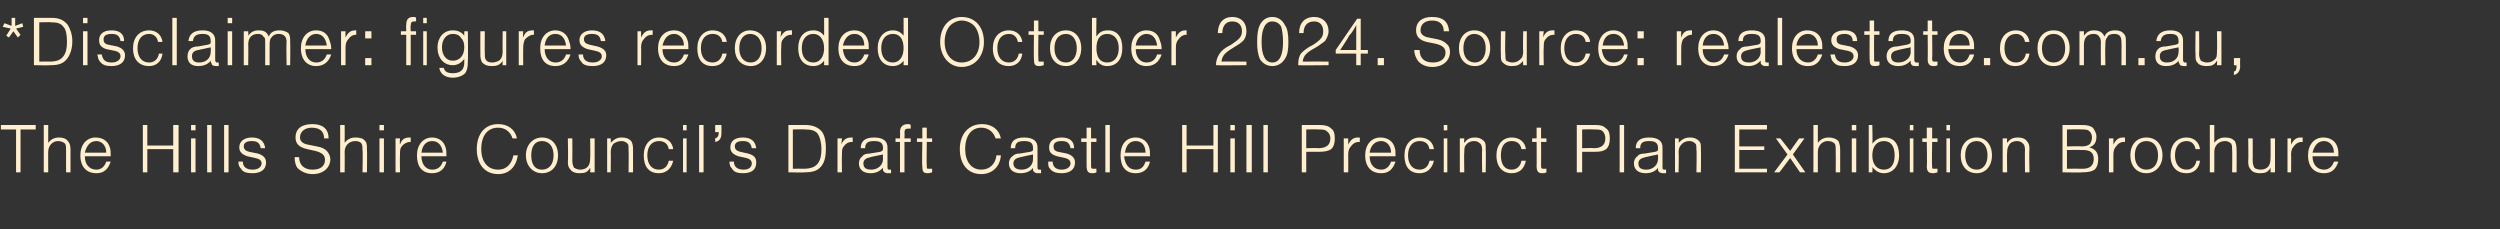
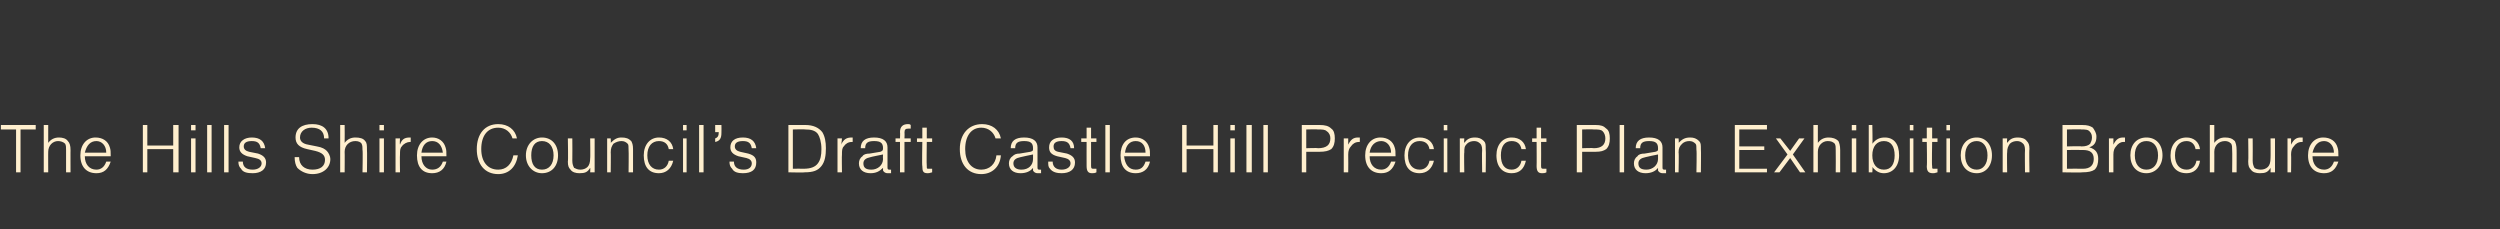
<svg xmlns="http://www.w3.org/2000/svg" version="1.1" width="280px" height="25.7px" viewBox="0 -2 280 25.7" style="top:-2px">
  <rect x="0" y="-2" width="280" height="25.7" fill="#333333" stroke="none" />
  <desc>*Disclaimer: figures recorded October 2024. Source: realestate.com.au, The Hills Shire Council’s Draft Castle Hill Pr...</desc>
  <defs />
  <g id="Polygon23365">
    <path d="M 2.3 17.3 L 1.8 17.3 L 1.8 12.5 L 0.1 12.5 L 0.1 12 L 4 12 L 4 12.5 L 2.3 12.5 L 2.3 17.3 Z M 4.9 12 L 5.4 12 C 5.4 12 5.39 13.97 5.4 14 C 5.7 13.6 6.1 13.4 6.6 13.4 C 7 13.4 7.4 13.5 7.6 13.8 C 7.8 14 7.9 14.3 7.9 14.8 C 7.89 14.77 7.9 17.3 7.9 17.3 L 7.4 17.3 C 7.4 17.3 7.41 14.83 7.4 14.8 C 7.4 14.5 7.4 14.3 7.3 14.1 C 7.1 13.9 6.8 13.8 6.5 13.8 C 5.9 13.8 5.4 14.3 5.4 15 C 5.39 14.97 5.4 17.3 5.4 17.3 L 4.9 17.3 L 4.9 12 Z M 9.5 15.5 C 9.5 16.4 10 17 10.8 17 C 11.3 17 11.7 16.7 11.9 16.1 C 11.9 16.1 12.4 16.1 12.4 16.1 C 12.1 17 11.6 17.4 10.8 17.4 C 9.7 17.4 9 16.7 9 15.4 C 9 14.2 9.7 13.4 10.7 13.4 C 11.5 13.4 12.1 13.8 12.3 14.5 C 12.4 14.8 12.4 15 12.4 15.5 C 12.4 15.5 9.5 15.5 9.5 15.5 Z M 11.9 15.1 C 11.9 14.3 11.4 13.8 10.8 13.8 C 10.1 13.8 9.7 14.3 9.5 15.1 C 9.5 15.1 11.9 15.1 11.9 15.1 Z M 16.5 14.7 L 16.5 17.3 L 16 17.3 L 16 12 L 16.5 12 L 16.5 14.3 L 19.4 14.3 L 19.4 12 L 20 12 L 20 17.3 L 19.4 17.3 L 19.4 14.7 L 16.5 14.7 Z M 21.9 17.3 L 21.4 17.3 L 21.4 13.5 L 21.9 13.5 L 21.9 17.3 Z M 21.9 12.6 L 21.4 12.6 L 21.4 12 L 21.9 12 L 21.9 12.6 Z M 23.7 17.3 L 23.2 17.3 L 23.2 12 L 23.7 12 L 23.7 17.3 Z M 25.6 17.3 L 25.1 17.3 L 25.1 12 L 25.6 12 L 25.6 17.3 Z M 29.2 14.6 C 29.1 14 28.8 13.8 28.2 13.8 C 27.6 13.8 27.3 14 27.3 14.4 C 27.3 14.7 27.5 14.9 27.9 15 C 27.9 15 28.9 15.2 28.9 15.2 C 29.5 15.4 29.8 15.7 29.8 16.2 C 29.8 17 29.2 17.4 28.3 17.4 C 27.7 17.4 27.2 17.3 27 16.9 C 26.8 16.7 26.7 16.5 26.7 16.1 C 26.7 16.1 27.2 16.1 27.2 16.1 C 27.2 16.7 27.6 17 28.3 17 C 28.9 17 29.3 16.7 29.3 16.3 C 29.3 16 29.1 15.8 28.6 15.7 C 28.6 15.7 27.7 15.5 27.7 15.5 C 27.1 15.3 26.8 15 26.8 14.5 C 26.8 13.8 27.4 13.4 28.2 13.4 C 29.1 13.4 29.6 13.8 29.7 14.6 C 29.7 14.6 29.2 14.6 29.2 14.6 Z M 36.3 13.5 C 36.3 12.7 35.8 12.3 34.9 12.3 C 34.2 12.3 33.6 12.7 33.6 13.4 C 33.6 13.8 33.9 14.1 34.5 14.2 C 34.5 14.2 35.5 14.4 35.5 14.4 C 36.1 14.5 36.4 14.7 36.6 14.9 C 36.8 15.1 37 15.5 37 15.8 C 37 16.8 36.2 17.5 35 17.5 C 34.3 17.5 33.7 17.2 33.3 16.8 C 33.1 16.5 33 16.1 33 15.6 C 33 15.6 33.5 15.6 33.5 15.6 C 33.5 16.5 34.1 17 35 17 C 35.9 17 36.4 16.6 36.4 15.9 C 36.4 15.4 36.1 15.1 35.3 14.9 C 35.3 14.9 34.4 14.7 34.4 14.7 C 33.5 14.5 33.1 14.1 33.1 13.4 C 33.1 12.4 33.8 11.9 35 11.9 C 36.1 11.9 36.8 12.4 36.8 13.5 C 36.8 13.5 36.3 13.5 36.3 13.5 Z M 38.1 12 L 38.6 12 C 38.6 12 38.62 13.97 38.6 14 C 38.9 13.6 39.3 13.4 39.8 13.4 C 40.3 13.4 40.7 13.5 40.9 13.8 C 41.1 14 41.1 14.3 41.1 14.8 C 41.13 14.77 41.1 17.3 41.1 17.3 L 40.6 17.3 C 40.6 17.3 40.65 14.83 40.6 14.8 C 40.6 14.5 40.6 14.3 40.5 14.1 C 40.4 13.9 40.1 13.8 39.8 13.8 C 39.1 13.8 38.6 14.3 38.6 15 C 38.62 14.97 38.6 17.3 38.6 17.3 L 38.1 17.3 L 38.1 12 Z M 43 17.3 L 42.5 17.3 L 42.5 13.5 L 43 13.5 L 43 17.3 Z M 43 12.6 L 42.5 12.6 L 42.5 12 L 43 12 L 43 12.6 Z M 44.8 13.5 C 44.8 13.5 44.75 14.17 44.8 14.2 C 45 13.6 45.3 13.4 45.9 13.4 C 45.9 13.4 46 13.4 46 13.4 C 46 13.4 46 13.9 46 13.9 C 46 13.9 45.9 13.9 45.9 13.9 C 45.6 13.9 45.2 14.1 45 14.4 C 44.8 14.6 44.8 14.9 44.8 15.3 C 44.77 15.3 44.8 17.3 44.8 17.3 L 44.3 17.3 L 44.3 13.5 L 44.8 13.5 Z M 47.2 15.5 C 47.2 16.4 47.7 17 48.4 17 C 49 17 49.4 16.7 49.6 16.1 C 49.6 16.1 50 16.1 50 16.1 C 49.8 17 49.2 17.4 48.4 17.4 C 47.3 17.4 46.7 16.7 46.7 15.4 C 46.7 14.2 47.4 13.4 48.4 13.4 C 49.1 13.4 49.7 13.8 49.9 14.5 C 50 14.8 50 15 50 15.5 C 50 15.5 47.2 15.5 47.2 15.5 Z M 49.6 15.1 C 49.5 14.3 49.1 13.8 48.4 13.8 C 47.7 13.8 47.3 14.3 47.2 15.1 C 47.2 15.1 49.6 15.1 49.6 15.1 Z M 57.4 13.5 C 57.2 12.8 56.6 12.3 55.8 12.3 C 54.6 12.3 53.9 13.2 53.9 14.7 C 53.9 16.1 54.6 17 55.8 17 C 56.7 17 57.3 16.4 57.5 15.4 C 57.5 15.4 58 15.4 58 15.4 C 57.8 16.7 57 17.5 55.8 17.5 C 54.3 17.5 53.4 16.4 53.4 14.7 C 53.4 13 54.3 11.9 55.8 11.9 C 56.9 11.9 57.7 12.5 57.9 13.5 C 57.9 13.5 57.4 13.5 57.4 13.5 Z M 62.5 15.4 C 62.5 16.6 61.8 17.4 60.7 17.4 C 59.7 17.4 58.9 16.6 58.9 15.4 C 58.9 14.2 59.7 13.4 60.7 13.4 C 61.8 13.4 62.5 14.2 62.5 15.4 Z M 59.5 15.4 C 59.5 16.4 59.9 17 60.7 17 C 61.5 17 62 16.4 62 15.4 C 62 14.4 61.5 13.8 60.7 13.8 C 59.9 13.8 59.5 14.4 59.5 15.4 Z M 66.1 17.3 C 66.1 17.3 66.13 16.79 66.1 16.8 C 65.8 17.3 65.5 17.4 64.9 17.4 C 64.5 17.4 64.1 17.3 63.9 17 C 63.7 16.8 63.6 16.6 63.6 16.1 C 63.65 16.11 63.6 13.5 63.6 13.5 L 64.1 13.5 C 64.1 13.5 64.12 16 64.1 16 C 64.1 16.4 64.2 16.6 64.3 16.8 C 64.5 16.9 64.7 17 65 17 C 65.3 17 65.6 16.9 65.8 16.7 C 66 16.5 66.1 16.2 66.1 15.7 C 66.13 15.74 66.1 13.5 66.1 13.5 L 66.6 13.5 L 66.6 17.3 L 66.1 17.3 Z M 68.4 13.5 C 68.4 13.5 68.43 14.02 68.4 14 C 68.8 13.6 69.1 13.4 69.6 13.4 C 70.1 13.4 70.4 13.5 70.7 13.8 C 70.8 14 70.9 14.2 70.9 14.7 C 70.91 14.7 70.9 17.3 70.9 17.3 L 70.4 17.3 C 70.4 17.3 70.43 14.81 70.4 14.8 C 70.4 14.4 70.4 14.2 70.3 14.1 C 70.1 13.9 69.9 13.8 69.6 13.8 C 69.3 13.8 69 13.9 68.7 14.1 C 68.5 14.4 68.4 14.6 68.4 15.1 C 68.43 15.06 68.4 17.3 68.4 17.3 L 68 17.3 L 68 13.5 L 68.4 13.5 Z M 74.9 14.7 C 74.8 14.1 74.4 13.8 73.8 13.8 C 73 13.8 72.5 14.4 72.5 15.4 C 72.5 16.4 73 17 73.8 17 C 74.4 17 74.8 16.6 74.9 16 C 74.9 16 75.4 16 75.4 16 C 75.2 16.9 74.6 17.4 73.8 17.4 C 72.7 17.4 72.1 16.7 72.1 15.4 C 72.1 14.2 72.8 13.4 73.8 13.4 C 74.7 13.4 75.3 13.9 75.4 14.7 C 75.4 14.7 74.9 14.7 74.9 14.7 Z M 76.9 17.3 L 76.5 17.3 L 76.5 13.5 L 76.9 13.5 L 76.9 17.3 Z M 76.9 12.6 L 76.5 12.6 L 76.5 12 L 76.9 12 L 76.9 12.6 Z M 78.8 17.3 L 78.3 17.3 L 78.3 12 L 78.8 12 L 78.8 17.3 Z M 80.8 12 C 80.8 12 80.82 12.87 80.8 12.9 C 80.8 13.5 80.6 13.8 80.1 13.9 C 80.1 13.9 80.1 13.5 80.1 13.5 C 80.4 13.4 80.5 13.2 80.5 12.8 C 80.46 12.8 80.1 12.8 80.1 12.8 L 80.1 12 L 80.8 12 Z M 84.2 14.6 C 84.1 14 83.8 13.8 83.2 13.8 C 82.6 13.8 82.3 14 82.3 14.4 C 82.3 14.7 82.5 14.9 82.9 15 C 82.9 15 83.8 15.2 83.8 15.2 C 84.5 15.4 84.7 15.7 84.7 16.2 C 84.7 17 84.2 17.4 83.2 17.4 C 82.7 17.4 82.2 17.3 82 16.9 C 81.8 16.7 81.7 16.5 81.7 16.1 C 81.7 16.1 82.2 16.1 82.2 16.1 C 82.2 16.7 82.6 17 83.3 17 C 83.9 17 84.2 16.7 84.2 16.3 C 84.2 16 84 15.8 83.6 15.7 C 83.6 15.7 82.7 15.5 82.7 15.5 C 82.1 15.3 81.8 15 81.8 14.5 C 81.8 13.8 82.3 13.4 83.2 13.4 C 84.1 13.4 84.6 13.8 84.7 14.6 C 84.7 14.6 84.2 14.6 84.2 14.6 Z M 88.3 12 C 88.3 12 90.25 12 90.2 12 C 91.1 12 91.7 12.3 92.1 12.8 C 92.4 13.3 92.5 13.9 92.5 14.6 C 92.5 15.4 92.4 16.1 92 16.6 C 91.6 17.1 91.1 17.3 90.1 17.3 C 90.13 17.34 88.3 17.3 88.3 17.3 L 88.3 12 Z M 90 16.9 C 90.8 16.9 91.3 16.7 91.6 16.3 C 91.9 15.9 92 15.4 92 14.7 C 92 13.9 91.8 13.3 91.6 13 C 91.3 12.6 90.8 12.5 90.2 12.5 C 90.21 12.46 88.8 12.5 88.8 12.5 L 88.8 16.9 C 88.8 16.9 90.01 16.88 90 16.9 Z M 94.3 13.5 C 94.3 13.5 94.25 14.17 94.2 14.2 C 94.5 13.6 94.8 13.4 95.4 13.4 C 95.4 13.4 95.4 13.4 95.5 13.4 C 95.5 13.4 95.5 13.9 95.5 13.9 C 95.5 13.9 95.4 13.9 95.4 13.9 C 95 13.9 94.7 14.1 94.5 14.4 C 94.3 14.6 94.3 14.9 94.3 15.3 C 94.27 15.3 94.3 17.3 94.3 17.3 L 93.8 17.3 L 93.8 13.5 L 94.3 13.5 Z M 96.4 14.6 C 96.4 13.8 96.9 13.4 97.9 13.4 C 98.9 13.4 99.4 13.8 99.4 14.5 C 99.4 14.5 99.4 16.7 99.4 16.7 C 99.4 16.9 99.4 17 99.6 17 C 99.6 17 99.7 17 99.8 17 C 99.8 17 99.8 17.4 99.8 17.4 C 99.6 17.4 99.5 17.4 99.4 17.4 C 99.2 17.4 99 17.3 98.9 17.1 C 98.9 17 98.9 17 98.9 16.8 C 98.5 17.2 98.1 17.4 97.5 17.4 C 96.7 17.4 96.2 17 96.2 16.3 C 96.2 16 96.3 15.7 96.6 15.5 C 96.7 15.3 97 15.2 97.4 15.2 C 97.4 15.2 98.6 15 98.6 15 C 98.8 14.9 98.9 14.9 98.9 14.6 C 98.9 14 98.6 13.8 97.9 13.8 C 97.2 13.8 96.9 14 96.9 14.6 C 96.9 14.6 96.4 14.6 96.4 14.6 Z M 97.5 15.6 C 97 15.7 96.7 15.9 96.7 16.3 C 96.7 16.8 97 17 97.6 17 C 98.3 17 98.9 16.5 98.9 15.8 C 98.87 15.78 98.9 15.3 98.9 15.3 C 98.9 15.3 97.49 15.58 97.5 15.6 Z M 102 13.9 L 101.3 13.9 L 101.3 17.3 L 100.8 17.3 L 100.8 13.9 L 100.3 13.9 L 100.3 13.5 L 100.8 13.5 C 100.8 13.5 100.83 12.82 100.8 12.8 C 100.8 12.2 101.1 11.9 101.7 11.9 C 101.8 11.9 101.9 11.9 102 12 C 102 12 102 12.4 102 12.4 C 101.9 12.4 101.9 12.4 101.8 12.4 C 101.4 12.4 101.3 12.5 101.3 12.9 C 101.33 12.86 101.3 13.5 101.3 13.5 L 102 13.5 L 102 13.9 Z M 104.4 13.9 L 103.8 13.9 C 103.8 13.9 103.76 16.58 103.8 16.6 C 103.8 16.9 103.8 16.9 104 16.9 C 104.1 16.9 104.2 16.9 104.4 16.9 C 104.4 16.9 104.4 17.3 104.4 17.3 C 104.1 17.4 104 17.4 103.9 17.4 C 103.4 17.4 103.3 17.2 103.3 16.6 C 103.25 16.62 103.3 13.9 103.3 13.9 L 102.7 13.9 L 102.7 13.5 L 103.3 13.5 L 103.3 12.3 L 103.8 12.3 L 103.8 13.5 L 104.4 13.5 L 104.4 13.9 Z M 111.5 13.5 C 111.3 12.8 110.7 12.3 109.9 12.3 C 108.8 12.3 108.1 13.2 108.1 14.7 C 108.1 16.1 108.8 17 109.9 17 C 110.8 17 111.5 16.4 111.6 15.4 C 111.6 15.4 112.1 15.4 112.1 15.4 C 112 16.7 111.1 17.5 109.9 17.5 C 108.4 17.5 107.5 16.4 107.5 14.7 C 107.5 13 108.5 11.9 110 11.9 C 111.1 11.9 111.9 12.5 112.1 13.5 C 112.1 13.5 111.5 13.5 111.5 13.5 Z M 113.2 14.6 C 113.2 13.8 113.7 13.4 114.7 13.4 C 115.7 13.4 116.2 13.8 116.2 14.5 C 116.2 14.5 116.2 16.7 116.2 16.7 C 116.2 16.9 116.2 17 116.4 17 C 116.4 17 116.5 17 116.6 17 C 116.6 17 116.6 17.4 116.6 17.4 C 116.4 17.4 116.4 17.4 116.2 17.4 C 116 17.4 115.8 17.3 115.7 17.1 C 115.7 17 115.7 17 115.7 16.8 C 115.4 17.2 114.9 17.4 114.3 17.4 C 113.5 17.4 113 17 113 16.3 C 113 16 113.1 15.7 113.4 15.5 C 113.6 15.3 113.8 15.2 114.2 15.2 C 114.2 15.2 115.4 15 115.4 15 C 115.7 14.9 115.7 14.9 115.7 14.6 C 115.7 14 115.4 13.8 114.7 13.8 C 114 13.8 113.7 14 113.7 14.6 C 113.7 14.6 113.2 14.6 113.2 14.6 Z M 114.3 15.6 C 113.8 15.7 113.5 15.9 113.5 16.3 C 113.5 16.8 113.9 17 114.4 17 C 115.2 17 115.7 16.5 115.7 15.8 C 115.69 15.78 115.7 15.3 115.7 15.3 C 115.7 15.3 114.31 15.58 114.3 15.6 Z M 119.9 14.6 C 119.8 14 119.5 13.8 118.9 13.8 C 118.3 13.8 118 14 118 14.4 C 118 14.7 118.1 14.9 118.5 15 C 118.5 15 119.5 15.2 119.5 15.2 C 120.1 15.4 120.4 15.7 120.4 16.2 C 120.4 17 119.8 17.4 118.9 17.4 C 118.4 17.4 117.9 17.3 117.6 16.9 C 117.4 16.7 117.4 16.5 117.4 16.1 C 117.4 16.1 117.9 16.1 117.9 16.1 C 117.9 16.7 118.3 17 118.9 17 C 119.5 17 119.9 16.7 119.9 16.3 C 119.9 16 119.7 15.8 119.3 15.7 C 119.3 15.7 118.4 15.5 118.4 15.5 C 117.7 15.3 117.5 15 117.5 14.5 C 117.5 13.8 118 13.4 118.9 13.4 C 119.8 13.4 120.3 13.8 120.3 14.6 C 120.3 14.6 119.9 14.6 119.9 14.6 Z M 122.8 13.9 L 122.2 13.9 C 122.2 13.9 122.2 16.58 122.2 16.6 C 122.2 16.9 122.3 16.9 122.5 16.9 C 122.6 16.9 122.6 16.9 122.8 16.9 C 122.8 16.9 122.8 17.3 122.8 17.3 C 122.6 17.4 122.5 17.4 122.3 17.4 C 121.9 17.4 121.7 17.2 121.7 16.6 C 121.69 16.62 121.7 13.9 121.7 13.9 L 121.1 13.9 L 121.1 13.5 L 121.7 13.5 L 121.7 12.3 L 122.2 12.3 L 122.2 13.5 L 122.8 13.5 L 122.8 13.9 Z M 124.3 17.3 L 123.8 17.3 L 123.8 12 L 124.3 12 L 124.3 17.3 Z M 125.9 15.5 C 126 16.4 126.4 17 127.2 17 C 127.8 17 128.1 16.7 128.3 16.1 C 128.3 16.1 128.8 16.1 128.8 16.1 C 128.6 17 128 17.4 127.2 17.4 C 126.1 17.4 125.5 16.7 125.5 15.4 C 125.5 14.2 126.1 13.4 127.2 13.4 C 127.9 13.4 128.5 13.8 128.7 14.5 C 128.8 14.8 128.8 15 128.8 15.5 C 128.8 15.5 125.9 15.5 125.9 15.5 Z M 128.3 15.1 C 128.3 14.3 127.9 13.8 127.2 13.8 C 126.5 13.8 126.1 14.3 126 15.1 C 126 15.1 128.3 15.1 128.3 15.1 Z M 132.9 14.7 L 132.9 17.3 L 132.4 17.3 L 132.4 12 L 132.9 12 L 132.9 14.3 L 135.9 14.3 L 135.9 12 L 136.4 12 L 136.4 17.3 L 135.9 17.3 L 135.9 14.7 L 132.9 14.7 Z M 138.3 17.3 L 137.8 17.3 L 137.8 13.5 L 138.3 13.5 L 138.3 17.3 Z M 138.3 12.6 L 137.8 12.6 L 137.8 12 L 138.3 12 L 138.3 12.6 Z M 140.2 17.3 L 139.6 17.3 L 139.6 12 L 140.2 12 L 140.2 17.3 Z M 142 17.3 L 141.5 17.3 L 141.5 12 L 142 12 L 142 17.3 Z M 146.3 17.3 L 145.8 17.3 L 145.8 12 C 145.8 12 147.83 12 147.8 12 C 148.4 12 148.8 12.1 149.1 12.4 C 149.4 12.6 149.5 13 149.5 13.5 C 149.5 14 149.4 14.4 149.1 14.7 C 148.8 14.9 148.4 15 147.8 15 C 147.83 15.01 146.3 15 146.3 15 L 146.3 17.3 Z M 147.6 14.6 C 148.6 14.6 149 14.2 149 13.5 C 149 13.2 148.9 12.9 148.6 12.7 C 148.4 12.5 148.1 12.5 147.6 12.5 C 147.61 12.46 146.3 12.5 146.3 12.5 L 146.3 14.6 C 146.3 14.6 147.61 14.55 147.6 14.6 Z M 151 13.5 C 151 13.5 151 14.17 151 14.2 C 151.3 13.6 151.6 13.4 152.1 13.4 C 152.2 13.4 152.2 13.4 152.3 13.4 C 152.3 13.4 152.3 13.9 152.3 13.9 C 152.2 13.9 152.2 13.9 152.2 13.9 C 151.8 13.9 151.5 14.1 151.3 14.4 C 151.1 14.6 151 14.9 151 15.3 C 151.02 15.3 151 17.3 151 17.3 L 150.5 17.3 L 150.5 13.5 L 151 13.5 Z M 153.4 15.5 C 153.4 16.4 153.9 17 154.7 17 C 155.2 17 155.6 16.7 155.8 16.1 C 155.8 16.1 156.3 16.1 156.3 16.1 C 156 17 155.5 17.4 154.7 17.4 C 153.6 17.4 152.9 16.7 152.9 15.4 C 152.9 14.2 153.6 13.4 154.6 13.4 C 155.4 13.4 156 13.8 156.2 14.5 C 156.3 14.8 156.3 15 156.3 15.5 C 156.3 15.5 153.4 15.5 153.4 15.5 Z M 155.8 15.1 C 155.8 14.3 155.3 13.8 154.7 13.8 C 154 13.8 153.5 14.3 153.4 15.1 C 153.4 15.1 155.8 15.1 155.8 15.1 Z M 160.1 14.7 C 160 14.1 159.6 13.8 159 13.8 C 158.2 13.8 157.7 14.4 157.7 15.4 C 157.7 16.4 158.2 17 159 17 C 159.6 17 160 16.6 160.1 16 C 160.1 16 160.6 16 160.6 16 C 160.4 16.9 159.8 17.4 159 17.4 C 157.9 17.4 157.3 16.7 157.3 15.4 C 157.3 14.2 158 13.4 159 13.4 C 159.9 13.4 160.5 13.9 160.6 14.7 C 160.6 14.7 160.1 14.7 160.1 14.7 Z M 162.1 17.3 L 161.7 17.3 L 161.7 13.5 L 162.1 13.5 L 162.1 17.3 Z M 162.1 12.6 L 161.7 12.6 L 161.7 12 L 162.1 12 L 162.1 12.6 Z M 164 13.5 C 164 13.5 163.96 14.02 164 14 C 164.3 13.6 164.6 13.4 165.2 13.4 C 165.6 13.4 165.9 13.5 166.2 13.8 C 166.4 14 166.4 14.2 166.4 14.7 C 166.44 14.7 166.4 17.3 166.4 17.3 L 166 17.3 C 166 17.3 165.96 14.81 166 14.8 C 166 14.4 165.9 14.2 165.8 14.1 C 165.6 13.9 165.4 13.8 165.1 13.8 C 164.8 13.8 164.5 13.9 164.3 14.1 C 164 14.4 164 14.6 164 15.1 C 163.96 15.06 164 17.3 164 17.3 L 163.5 17.3 L 163.5 13.5 L 164 13.5 Z M 170.4 14.7 C 170.3 14.1 169.9 13.8 169.3 13.8 C 168.5 13.8 168.1 14.4 168.1 15.4 C 168.1 16.4 168.5 17 169.3 17 C 169.9 17 170.3 16.6 170.4 16 C 170.4 16 170.9 16 170.9 16 C 170.7 16.9 170.2 17.4 169.3 17.4 C 168.3 17.4 167.6 16.7 167.6 15.4 C 167.6 14.2 168.3 13.4 169.3 13.4 C 170.2 13.4 170.8 13.9 170.9 14.7 C 170.9 14.7 170.4 14.7 170.4 14.7 Z M 173.2 13.9 L 172.6 13.9 C 172.6 13.9 172.62 16.58 172.6 16.6 C 172.6 16.9 172.7 16.9 172.9 16.9 C 173 16.9 173.1 16.9 173.2 16.9 C 173.2 16.9 173.2 17.3 173.2 17.3 C 173 17.4 172.9 17.4 172.7 17.4 C 172.3 17.4 172.1 17.2 172.1 16.6 C 172.12 16.62 172.1 13.9 172.1 13.9 L 171.6 13.9 L 171.6 13.5 L 172.1 13.5 L 172.1 12.3 L 172.6 12.3 L 172.6 13.5 L 173.2 13.5 L 173.2 13.9 Z M 177.2 17.3 L 176.6 17.3 L 176.6 12 C 176.6 12 178.67 12 178.7 12 C 179.3 12 179.6 12.1 179.9 12.4 C 180.2 12.6 180.3 13 180.3 13.5 C 180.3 14 180.2 14.4 179.9 14.7 C 179.6 14.9 179.3 15 178.7 15 C 178.67 15.01 177.2 15 177.2 15 L 177.2 17.3 Z M 178.5 14.6 C 179.4 14.6 179.8 14.2 179.8 13.5 C 179.8 13.2 179.7 12.9 179.5 12.7 C 179.3 12.5 179 12.5 178.5 12.5 C 178.45 12.46 177.2 12.5 177.2 12.5 L 177.2 14.6 C 177.2 14.6 178.45 14.55 178.5 14.6 Z M 181.9 17.3 L 181.4 17.3 L 181.4 12 L 181.9 12 L 181.9 17.3 Z M 183.2 14.6 C 183.2 13.8 183.7 13.4 184.7 13.4 C 185.7 13.4 186.2 13.8 186.2 14.5 C 186.2 14.5 186.2 16.7 186.2 16.7 C 186.2 16.9 186.2 17 186.4 17 C 186.4 17 186.5 17 186.6 17 C 186.6 17 186.6 17.4 186.6 17.4 C 186.4 17.4 186.3 17.4 186.2 17.4 C 186 17.4 185.8 17.3 185.7 17.1 C 185.7 17 185.7 17 185.7 16.8 C 185.4 17.2 184.9 17.4 184.3 17.4 C 183.5 17.4 183 17 183 16.3 C 183 16 183.1 15.7 183.4 15.5 C 183.5 15.3 183.8 15.2 184.2 15.2 C 184.2 15.2 185.4 15 185.4 15 C 185.7 14.9 185.7 14.9 185.7 14.6 C 185.7 14 185.4 13.8 184.7 13.8 C 184 13.8 183.7 14 183.7 14.6 C 183.7 14.6 183.2 14.6 183.2 14.6 Z M 184.3 15.6 C 183.8 15.7 183.5 15.9 183.5 16.3 C 183.5 16.8 183.8 17 184.4 17 C 185.1 17 185.7 16.5 185.7 15.8 C 185.69 15.78 185.7 15.3 185.7 15.3 C 185.7 15.3 184.3 15.58 184.3 15.6 Z M 188 13.5 C 188 13.5 188.05 14.02 188 14 C 188.4 13.6 188.7 13.4 189.3 13.4 C 189.7 13.4 190 13.5 190.3 13.8 C 190.5 14 190.5 14.2 190.5 14.7 C 190.53 14.7 190.5 17.3 190.5 17.3 L 190 17.3 C 190 17.3 190.05 14.81 190 14.8 C 190 14.4 190 14.2 189.9 14.1 C 189.7 13.9 189.5 13.8 189.2 13.8 C 188.9 13.8 188.6 13.9 188.4 14.1 C 188.1 14.4 188 14.6 188 15.1 C 188.05 15.06 188 17.3 188 17.3 L 187.6 17.3 L 187.6 13.5 L 188 13.5 Z M 197.9 12.5 L 194.8 12.5 L 194.8 14.4 L 197.6 14.4 L 197.6 14.8 L 194.8 14.8 L 194.8 16.9 L 197.9 16.9 L 197.9 17.3 L 194.3 17.3 L 194.3 12 L 197.9 12 L 197.9 12.5 Z M 202.2 17.3 L 201.6 17.3 L 200.5 15.7 L 199.3 17.3 L 198.7 17.3 L 200.2 15.3 L 198.9 13.5 L 199.4 13.5 L 200.5 14.9 L 201.5 13.5 L 202.1 13.5 L 200.8 15.3 L 202.2 17.3 Z M 203.1 12 L 203.6 12 C 203.6 12 203.6 13.97 203.6 14 C 203.9 13.6 204.3 13.4 204.8 13.4 C 205.2 13.4 205.6 13.5 205.9 13.8 C 206 14 206.1 14.3 206.1 14.8 C 206.1 14.77 206.1 17.3 206.1 17.3 L 205.6 17.3 C 205.6 17.3 205.62 14.83 205.6 14.8 C 205.6 14.5 205.6 14.3 205.5 14.1 C 205.3 13.9 205.1 13.8 204.7 13.8 C 204.1 13.8 203.6 14.3 203.6 15 C 203.6 14.97 203.6 17.3 203.6 17.3 L 203.1 17.3 L 203.1 12 Z M 207.9 17.3 L 207.4 17.3 L 207.4 13.5 L 207.9 13.5 L 207.9 17.3 Z M 207.9 12.6 L 207.4 12.6 L 207.4 12 L 207.9 12 L 207.9 12.6 Z M 209.3 12 L 209.7 12 C 209.7 12 209.75 14.1 209.7 14.1 C 210.1 13.6 210.5 13.4 211.1 13.4 C 212.1 13.4 212.7 14.1 212.7 15.4 C 212.7 16.6 212 17.4 211 17.4 C 210.5 17.4 210.1 17.2 209.7 16.7 C 209.75 16.73 209.7 17.3 209.7 17.3 L 209.3 17.3 L 209.3 12 Z M 209.7 15.4 C 209.7 16.4 210.2 17 211 17 C 211.8 17 212.2 16.4 212.2 15.4 C 212.2 14.4 211.8 13.8 211 13.8 C 210.2 13.8 209.7 14.4 209.7 15.4 Z M 214.3 17.3 L 213.9 17.3 L 213.9 13.5 L 214.3 13.5 L 214.3 17.3 Z M 214.3 12.6 L 213.9 12.6 L 213.9 12 L 214.3 12 L 214.3 12.6 Z M 217 13.9 L 216.4 13.9 C 216.4 13.9 216.35 16.58 216.4 16.6 C 216.4 16.9 216.4 16.9 216.6 16.9 C 216.7 16.9 216.8 16.9 217 16.9 C 217 16.9 217 17.3 217 17.3 C 216.7 17.4 216.6 17.4 216.5 17.4 C 216 17.4 215.8 17.2 215.8 16.6 C 215.85 16.62 215.8 13.9 215.8 13.9 L 215.3 13.9 L 215.3 13.5 L 215.8 13.5 L 215.8 12.3 L 216.4 12.3 L 216.4 13.5 L 217 13.5 L 217 13.9 Z M 218.4 17.3 L 218 17.3 L 218 13.5 L 218.4 13.5 L 218.4 17.3 Z M 218.4 12.6 L 218 12.6 L 218 12 L 218.4 12 L 218.4 12.6 Z M 223.1 15.4 C 223.1 16.6 222.4 17.4 221.4 17.4 C 220.3 17.4 219.6 16.6 219.6 15.4 C 219.6 14.2 220.3 13.4 221.4 13.4 C 222.4 13.4 223.1 14.2 223.1 15.4 Z M 220.1 15.4 C 220.1 16.4 220.6 17 221.4 17 C 222.1 17 222.6 16.4 222.6 15.4 C 222.6 14.4 222.1 13.8 221.4 13.8 C 220.6 13.8 220.1 14.4 220.1 15.4 Z M 224.8 13.5 C 224.8 13.5 224.77 14.02 224.8 14 C 225.1 13.6 225.4 13.4 226 13.4 C 226.4 13.4 226.8 13.5 227 13.8 C 227.2 14 227.3 14.2 227.3 14.7 C 227.25 14.7 227.3 17.3 227.3 17.3 L 226.8 17.3 C 226.8 17.3 226.77 14.81 226.8 14.8 C 226.8 14.4 226.7 14.2 226.6 14.1 C 226.4 13.9 226.2 13.8 225.9 13.8 C 225.6 13.8 225.3 13.9 225.1 14.1 C 224.9 14.4 224.8 14.6 224.8 15.1 C 224.77 15.06 224.8 17.3 224.8 17.3 L 224.3 17.3 L 224.3 13.5 L 224.8 13.5 Z M 231 12 C 231 12 233.2 12 233.2 12 C 233.8 12 234.1 12.1 234.4 12.3 C 234.6 12.6 234.8 12.9 234.8 13.3 C 234.8 13.9 234.6 14.3 234 14.5 C 234.7 14.7 235 15.1 235 15.8 C 235 16.3 234.9 16.7 234.6 17 C 234.3 17.2 233.9 17.3 233.2 17.3 C 233.23 17.34 231 17.3 231 17.3 L 231 12 Z M 233.1 14.4 C 233.6 14.4 233.9 14.3 234.1 14.1 C 234.2 13.9 234.3 13.7 234.3 13.4 C 234.3 13.1 234.2 12.9 234.1 12.8 C 233.9 12.5 233.6 12.5 233.1 12.5 C 233.13 12.46 231.5 12.5 231.5 12.5 L 231.5 14.4 C 231.5 14.4 233.13 14.35 233.1 14.4 Z M 233.3 16.9 C 234.1 16.9 234.5 16.5 234.5 15.8 C 234.5 15.1 234.1 14.8 233.3 14.8 C 233.29 14.78 231.5 14.8 231.5 14.8 L 231.5 16.9 C 231.5 16.9 233.29 16.88 233.3 16.9 Z M 236.7 13.5 C 236.7 13.5 236.69 14.17 236.7 14.2 C 237 13.6 237.3 13.4 237.8 13.4 C 237.8 13.4 237.9 13.4 238 13.4 C 238 13.4 238 13.9 238 13.9 C 237.9 13.9 237.9 13.9 237.8 13.9 C 237.5 13.9 237.2 14.1 237 14.4 C 236.8 14.6 236.7 14.9 236.7 15.3 C 236.71 15.3 236.7 17.3 236.7 17.3 L 236.2 17.3 L 236.2 13.5 L 236.7 13.5 Z M 242.2 15.4 C 242.2 16.6 241.4 17.4 240.4 17.4 C 239.3 17.4 238.6 16.6 238.6 15.4 C 238.6 14.2 239.3 13.4 240.4 13.4 C 241.5 13.4 242.2 14.2 242.2 15.4 Z M 239.1 15.4 C 239.1 16.4 239.6 17 240.4 17 C 241.2 17 241.7 16.4 241.7 15.4 C 241.7 14.4 241.2 13.8 240.4 13.8 C 239.6 13.8 239.1 14.4 239.1 15.4 Z M 245.9 14.7 C 245.8 14.1 245.4 13.8 244.9 13.8 C 244.1 13.8 243.6 14.4 243.6 15.4 C 243.6 16.4 244.1 17 244.9 17 C 245.5 17 245.9 16.6 246 16 C 246 16 246.4 16 246.4 16 C 246.3 16.9 245.7 17.4 244.9 17.4 C 243.8 17.4 243.1 16.7 243.1 15.4 C 243.1 14.2 243.8 13.4 244.9 13.4 C 245.7 13.4 246.3 13.9 246.4 14.7 C 246.4 14.7 245.9 14.7 245.9 14.7 Z M 247.5 12 L 248 12 C 248 12 248.01 13.97 248 14 C 248.3 13.6 248.7 13.4 249.2 13.4 C 249.7 13.4 250 13.5 250.3 13.8 C 250.4 14 250.5 14.3 250.5 14.8 C 250.51 14.77 250.5 17.3 250.5 17.3 L 250 17.3 C 250 17.3 250.03 14.83 250 14.8 C 250 14.5 250 14.3 249.9 14.1 C 249.7 13.9 249.5 13.8 249.2 13.8 C 248.5 13.8 248 14.3 248 15 C 248.01 14.97 248 17.3 248 17.3 L 247.5 17.3 L 247.5 12 Z M 254.3 17.3 C 254.3 17.3 254.32 16.79 254.3 16.8 C 254 17.3 253.7 17.4 253.1 17.4 C 252.7 17.4 252.3 17.3 252.1 17 C 251.9 16.8 251.8 16.6 251.8 16.1 C 251.84 16.11 251.8 13.5 251.8 13.5 L 252.3 13.5 C 252.3 13.5 252.32 16 252.3 16 C 252.3 16.4 252.4 16.6 252.5 16.8 C 252.6 16.9 252.9 17 253.2 17 C 253.5 17 253.8 16.9 254 16.7 C 254.2 16.5 254.3 16.2 254.3 15.7 C 254.32 15.74 254.3 13.5 254.3 13.5 L 254.8 13.5 L 254.8 17.3 L 254.3 17.3 Z M 256.6 13.5 C 256.6 13.5 256.61 14.17 256.6 14.2 C 256.9 13.6 257.2 13.4 257.7 13.4 C 257.8 13.4 257.8 13.4 257.9 13.4 C 257.9 13.4 257.9 13.9 257.9 13.9 C 257.8 13.9 257.8 13.9 257.8 13.9 C 257.4 13.9 257.1 14.1 256.9 14.4 C 256.7 14.6 256.6 14.9 256.6 15.3 C 256.63 15.3 256.6 17.3 256.6 17.3 L 256.2 17.3 L 256.2 13.5 L 256.6 13.5 Z M 259 15.5 C 259 16.4 259.5 17 260.3 17 C 260.8 17 261.2 16.7 261.4 16.1 C 261.4 16.1 261.9 16.1 261.9 16.1 C 261.6 17 261.1 17.4 260.3 17.4 C 259.2 17.4 258.5 16.7 258.5 15.4 C 258.5 14.2 259.2 13.4 260.2 13.4 C 261 13.4 261.6 13.8 261.8 14.5 C 261.9 14.8 261.9 15 261.9 15.5 C 261.9 15.5 259 15.5 259 15.5 Z M 261.4 15.1 C 261.4 14.3 260.9 13.8 260.3 13.8 C 259.6 13.8 259.2 14.3 259 15.1 C 259 15.1 261.4 15.1 261.4 15.1 Z " stroke="none" fill="#ffefce" />
  </g>
  <g id="Polygon23364">
-     <path d="M 1.7 0.9 L 2.5 0.6 L 2.6 1 L 1.8 1.2 L 2.3 1.9 L 2 2.2 L 1.5 1.5 L 1 2.2 L 0.7 2 L 1.2 1.2 L 0.3 1 L 0.5 0.6 L 1.3 0.9 L 1.3 0 L 1.7 0 L 1.7 0.9 Z M 3.8 0 C 3.8 0 5.78 0 5.8 0 C 6.7 0 7.2 0.3 7.6 0.8 C 7.9 1.3 8.1 1.9 8.1 2.6 C 8.1 3.4 7.9 4.1 7.5 4.6 C 7.1 5.1 6.6 5.3 5.7 5.3 C 5.67 5.34 3.8 5.3 3.8 5.3 L 3.8 0 Z M 5.5 4.9 C 6.4 4.9 6.8 4.7 7.1 4.3 C 7.4 3.9 7.5 3.4 7.5 2.7 C 7.5 1.9 7.4 1.3 7.1 1 C 6.8 0.6 6.4 0.5 5.7 0.5 C 5.75 0.46 4.4 0.5 4.4 0.5 L 4.4 4.9 C 4.4 4.9 5.55 4.88 5.5 4.9 Z M 9.8 5.3 L 9.3 5.3 L 9.3 1.5 L 9.8 1.5 L 9.8 5.3 Z M 9.8 0.6 L 9.3 0.6 L 9.3 0 L 9.8 0 L 9.8 0.6 Z M 13.5 2.6 C 13.4 2 13.1 1.8 12.5 1.8 C 11.9 1.8 11.6 2 11.6 2.4 C 11.6 2.7 11.7 2.9 12.1 3 C 12.1 3 13.1 3.2 13.1 3.2 C 13.7 3.4 14 3.7 14 4.2 C 14 5 13.4 5.4 12.5 5.4 C 11.9 5.4 11.5 5.3 11.2 4.9 C 11 4.7 11 4.5 10.9 4.1 C 10.9 4.1 11.4 4.1 11.4 4.1 C 11.5 4.7 11.8 5 12.5 5 C 13.1 5 13.5 4.7 13.5 4.3 C 13.5 4 13.3 3.8 12.9 3.7 C 12.9 3.7 11.9 3.5 11.9 3.5 C 11.3 3.3 11.1 3 11.1 2.5 C 11.1 1.8 11.6 1.4 12.5 1.4 C 13.4 1.4 13.9 1.8 13.9 2.6 C 13.9 2.6 13.5 2.6 13.5 2.6 Z M 17.7 2.7 C 17.6 2.1 17.2 1.8 16.7 1.8 C 15.9 1.8 15.4 2.4 15.4 3.4 C 15.4 4.4 15.9 5 16.7 5 C 17.3 5 17.7 4.6 17.8 4 C 17.8 4 18.2 4 18.2 4 C 18.1 4.9 17.5 5.4 16.7 5.4 C 15.6 5.4 14.9 4.7 14.9 3.4 C 14.9 2.2 15.6 1.4 16.7 1.4 C 17.5 1.4 18.1 1.9 18.2 2.7 C 18.2 2.7 17.7 2.7 17.7 2.7 Z M 19.8 5.3 L 19.3 5.3 L 19.3 0 L 19.8 0 L 19.8 5.3 Z M 21.1 2.6 C 21.2 1.8 21.7 1.4 22.7 1.4 C 23.6 1.4 24.1 1.8 24.1 2.5 C 24.1 2.5 24.1 4.7 24.1 4.7 C 24.1 4.9 24.2 5 24.3 5 C 24.4 5 24.4 5 24.5 5 C 24.5 5 24.5 5.4 24.5 5.4 C 24.4 5.4 24.3 5.4 24.2 5.4 C 23.9 5.4 23.7 5.3 23.7 5.1 C 23.6 5 23.6 5 23.6 4.8 C 23.3 5.2 22.8 5.4 22.2 5.4 C 21.4 5.4 21 5 21 4.3 C 21 4 21.1 3.7 21.3 3.5 C 21.5 3.3 21.8 3.2 22.2 3.2 C 22.2 3.2 23.3 3 23.3 3 C 23.6 2.9 23.6 2.9 23.6 2.6 C 23.6 2 23.3 1.8 22.7 1.8 C 22 1.8 21.7 2 21.6 2.6 C 21.6 2.6 21.1 2.6 21.1 2.6 Z M 22.2 3.6 C 21.7 3.7 21.5 3.9 21.5 4.3 C 21.5 4.8 21.8 5 22.3 5 C 23.1 5 23.6 4.5 23.6 3.8 C 23.63 3.78 23.6 3.3 23.6 3.3 C 23.6 3.3 22.25 3.58 22.2 3.6 Z M 26 5.3 L 25.5 5.3 L 25.5 1.5 L 26 1.5 L 26 5.3 Z M 26 0.6 L 25.5 0.6 L 25.5 0 L 26 0 L 26 0.6 Z M 27.8 1.5 C 27.8 1.5 27.83 1.97 27.8 2 C 28.1 1.6 28.4 1.4 29 1.4 C 29.6 1.4 29.9 1.6 30.1 2.1 C 30.3 1.6 30.7 1.4 31.3 1.4 C 31.7 1.4 32 1.5 32.3 1.7 C 32.5 2 32.5 2.2 32.5 2.7 C 32.53 2.69 32.5 5.3 32.5 5.3 L 32.1 5.3 C 32.1 5.3 32.05 2.69 32.1 2.7 C 32.1 2.1 31.8 1.8 31.2 1.8 C 30.9 1.8 30.6 1.9 30.4 2.2 C 30.2 2.4 30.2 2.7 30.2 3.1 C 30.19 3.09 30.2 5.3 30.2 5.3 L 29.7 5.3 C 29.7 5.3 29.71 2.69 29.7 2.7 C 29.7 2.4 29.7 2.2 29.5 2.1 C 29.4 1.9 29.2 1.8 28.9 1.8 C 28.2 1.8 27.8 2.2 27.8 3 C 27.83 2.96 27.8 5.3 27.8 5.3 L 27.3 5.3 L 27.3 1.5 L 27.8 1.5 Z M 34.2 3.5 C 34.2 4.4 34.7 5 35.4 5 C 36 5 36.4 4.7 36.6 4.1 C 36.6 4.1 37.1 4.1 37.1 4.1 C 36.8 5 36.2 5.4 35.4 5.4 C 34.4 5.4 33.7 4.7 33.7 3.4 C 33.7 2.2 34.4 1.4 35.4 1.4 C 36.2 1.4 36.7 1.8 36.9 2.5 C 37 2.8 37.1 3 37.1 3.5 C 37.1 3.5 34.2 3.5 34.2 3.5 Z M 36.6 3.1 C 36.5 2.3 36.1 1.8 35.4 1.8 C 34.8 1.8 34.3 2.3 34.2 3.1 C 34.2 3.1 36.6 3.1 36.6 3.1 Z M 38.7 1.5 C 38.7 1.5 38.68 2.17 38.7 2.2 C 39 1.6 39.3 1.4 39.8 1.4 C 39.8 1.4 39.9 1.4 39.9 1.4 C 39.9 1.4 39.9 1.9 39.9 1.9 C 39.9 1.9 39.8 1.9 39.8 1.9 C 39.5 1.9 39.2 2.1 39 2.4 C 38.8 2.6 38.7 2.9 38.7 3.3 C 38.7 3.3 38.7 5.3 38.7 5.3 L 38.2 5.3 L 38.2 1.5 L 38.7 1.5 Z M 41.6 1.5 L 41.6 2.3 L 40.9 2.3 L 40.9 1.5 L 41.6 1.5 Z M 41.6 4.5 L 41.6 5.3 L 40.9 5.3 L 40.9 4.5 L 41.6 4.5 Z M 46.6 1.9 L 46 1.9 L 46 5.3 L 45.5 5.3 L 45.5 1.9 L 44.9 1.9 L 44.9 1.5 L 45.5 1.5 C 45.5 1.5 45.46 0.82 45.5 0.8 C 45.5 0.2 45.7 -0.1 46.3 -0.1 C 46.5 -0.1 46.5 -0.1 46.6 0 C 46.6 0 46.6 0.4 46.6 0.4 C 46.5 0.4 46.5 0.4 46.4 0.4 C 46.1 0.4 46 0.5 46 0.9 C 45.96 0.86 46 1.5 46 1.5 L 46.6 1.5 L 46.6 1.9 Z M 47.8 5.3 L 47.4 5.3 L 47.4 1.5 L 47.8 1.5 L 47.8 5.3 Z M 47.8 0.6 L 47.4 0.6 L 47.4 0 L 47.8 0 L 47.8 0.6 Z M 52.4 1.5 C 52.4 1.5 52.44 4.9 52.4 4.9 C 52.4 5.6 52.3 5.9 52.1 6.2 C 51.8 6.5 51.3 6.7 50.7 6.7 C 49.9 6.7 49.3 6.3 49.2 5.6 C 49.2 5.6 49.7 5.6 49.7 5.6 C 49.8 6 50.1 6.2 50.7 6.2 C 51.6 6.2 52 5.8 52 5 C 52 5 52 4.6 52 4.6 C 51.6 5.1 51.2 5.3 50.7 5.3 C 49.7 5.3 49 4.5 49 3.3 C 49 2.2 49.7 1.4 50.7 1.4 C 51.3 1.4 51.7 1.6 52 2 C 51.99 2.04 52 1.5 52 1.5 L 52.4 1.5 Z M 49.5 3.3 C 49.5 4.2 50 4.8 50.7 4.8 C 51.5 4.8 52 4.2 52 3.3 C 52 2.8 51.9 2.5 51.6 2.2 C 51.4 1.9 51.1 1.8 50.7 1.8 C 50 1.8 49.5 2.4 49.5 3.3 Z M 56.3 5.3 C 56.3 5.3 56.27 4.79 56.3 4.8 C 56 5.3 55.6 5.4 55.1 5.4 C 54.6 5.4 54.3 5.3 54 5 C 53.9 4.8 53.8 4.6 53.8 4.1 C 53.79 4.11 53.8 1.5 53.8 1.5 L 54.3 1.5 C 54.3 1.5 54.27 4 54.3 4 C 54.3 4.4 54.3 4.6 54.5 4.8 C 54.6 4.9 54.8 5 55.1 5 C 55.4 5 55.8 4.9 56 4.7 C 56.2 4.5 56.3 4.2 56.3 3.7 C 56.27 3.74 56.3 1.5 56.3 1.5 L 56.7 1.5 L 56.7 5.3 L 56.3 5.3 Z M 58.6 1.5 C 58.6 1.5 58.55 2.17 58.6 2.2 C 58.8 1.6 59.1 1.4 59.7 1.4 C 59.7 1.4 59.8 1.4 59.8 1.4 C 59.8 1.4 59.8 1.9 59.8 1.9 C 59.8 1.9 59.7 1.9 59.7 1.9 C 59.4 1.9 59.1 2.1 58.8 2.4 C 58.7 2.6 58.6 2.9 58.6 3.3 C 58.58 3.3 58.6 5.3 58.6 5.3 L 58.1 5.3 L 58.1 1.5 L 58.6 1.5 Z M 61 3.5 C 61 4.4 61.5 5 62.2 5 C 62.8 5 63.2 4.7 63.4 4.1 C 63.4 4.1 63.9 4.1 63.9 4.1 C 63.6 5 63 5.4 62.2 5.4 C 61.1 5.4 60.5 4.7 60.5 3.4 C 60.5 2.2 61.2 1.4 62.2 1.4 C 62.9 1.4 63.5 1.8 63.7 2.5 C 63.8 2.8 63.9 3 63.9 3.5 C 63.9 3.5 61 3.5 61 3.5 Z M 63.4 3.1 C 63.3 2.3 62.9 1.8 62.2 1.8 C 61.5 1.8 61.1 2.3 61 3.1 C 61 3.1 63.4 3.1 63.4 3.1 Z M 67.3 2.6 C 67.2 2 66.9 1.8 66.3 1.8 C 65.7 1.8 65.4 2 65.4 2.4 C 65.4 2.7 65.6 2.9 66 3 C 66 3 66.9 3.2 66.9 3.2 C 67.6 3.4 67.9 3.7 67.9 4.2 C 67.9 5 67.3 5.4 66.4 5.4 C 65.8 5.4 65.3 5.3 65.1 4.9 C 64.9 4.7 64.8 4.5 64.8 4.1 C 64.8 4.1 65.3 4.1 65.3 4.1 C 65.3 4.7 65.7 5 66.4 5 C 67 5 67.4 4.7 67.4 4.3 C 67.4 4 67.2 3.8 66.7 3.7 C 66.7 3.7 65.8 3.5 65.8 3.5 C 65.2 3.3 64.9 3 64.9 2.5 C 64.9 1.8 65.5 1.4 66.3 1.4 C 67.2 1.4 67.7 1.8 67.8 2.6 C 67.8 2.6 67.3 2.6 67.3 2.6 Z M 71.8 1.5 C 71.8 1.5 71.81 2.17 71.8 2.2 C 72.1 1.6 72.4 1.4 72.9 1.4 C 73 1.4 73 1.4 73.1 1.4 C 73.1 1.4 73.1 1.9 73.1 1.9 C 73 1.9 73 1.9 73 1.9 C 72.6 1.9 72.3 2.1 72.1 2.4 C 71.9 2.6 71.8 2.9 71.8 3.3 C 71.83 3.3 71.8 5.3 71.8 5.3 L 71.4 5.3 L 71.4 1.5 L 71.8 1.5 Z M 74.2 3.5 C 74.2 4.4 74.7 5 75.5 5 C 76 5 76.4 4.7 76.6 4.1 C 76.6 4.1 77.1 4.1 77.1 4.1 C 76.8 5 76.3 5.4 75.5 5.4 C 74.4 5.4 73.7 4.7 73.7 3.4 C 73.7 2.2 74.4 1.4 75.5 1.4 C 76.2 1.4 76.8 1.8 77 2.5 C 77.1 2.8 77.1 3 77.1 3.5 C 77.1 3.5 74.2 3.5 74.2 3.5 Z M 76.6 3.1 C 76.6 2.3 76.1 1.8 75.5 1.8 C 74.8 1.8 74.4 2.3 74.2 3.1 C 74.2 3.1 76.6 3.1 76.6 3.1 Z M 80.9 2.7 C 80.8 2.1 80.4 1.8 79.8 1.8 C 79 1.8 78.5 2.4 78.5 3.4 C 78.5 4.4 79 5 79.8 5 C 80.4 5 80.8 4.6 80.9 4 C 80.9 4 81.4 4 81.4 4 C 81.2 4.9 80.7 5.4 79.8 5.4 C 78.7 5.4 78.1 4.7 78.1 3.4 C 78.1 2.2 78.8 1.4 79.8 1.4 C 80.7 1.4 81.3 1.9 81.4 2.7 C 81.4 2.7 80.9 2.7 80.9 2.7 Z M 85.8 3.4 C 85.8 4.6 85.1 5.4 84.1 5.4 C 83 5.4 82.3 4.6 82.3 3.4 C 82.3 2.2 83 1.4 84 1.4 C 85.1 1.4 85.8 2.2 85.8 3.4 Z M 82.8 3.4 C 82.8 4.4 83.3 5 84.1 5 C 84.8 5 85.3 4.4 85.3 3.4 C 85.3 2.4 84.8 1.8 84 1.8 C 83.3 1.8 82.8 2.4 82.8 3.4 Z M 87.5 1.5 C 87.5 1.5 87.43 2.17 87.4 2.2 C 87.7 1.6 88 1.4 88.5 1.4 C 88.6 1.4 88.6 1.4 88.7 1.4 C 88.7 1.4 88.7 1.9 88.7 1.9 C 88.7 1.9 88.6 1.9 88.6 1.9 C 88.2 1.9 87.9 2.1 87.7 2.4 C 87.5 2.6 87.5 2.9 87.5 3.3 C 87.46 3.3 87.5 5.3 87.5 5.3 L 87 5.3 L 87 1.5 L 87.5 1.5 Z M 92.8 5.3 L 92.3 5.3 C 92.3 5.3 92.31 4.78 92.3 4.8 C 92 5.2 91.6 5.4 91.1 5.4 C 90 5.4 89.4 4.6 89.4 3.4 C 89.4 2.2 90 1.4 91.1 1.4 C 91.6 1.4 92 1.6 92.3 2 C 92.31 2.04 92.3 0 92.3 0 L 92.8 0 L 92.8 5.3 Z M 89.8 3.4 C 89.8 4.4 90.3 5 91.1 5 C 91.8 5 92.3 4.4 92.3 3.4 C 92.3 2.4 91.8 1.8 91.1 1.8 C 90.3 1.8 89.8 2.4 89.8 3.4 Z M 94.4 3.5 C 94.5 4.4 94.9 5 95.7 5 C 96.2 5 96.6 4.7 96.8 4.1 C 96.8 4.1 97.3 4.1 97.3 4.1 C 97 5 96.5 5.4 95.7 5.4 C 94.6 5.4 93.9 4.7 93.9 3.4 C 93.9 2.2 94.6 1.4 95.7 1.4 C 96.4 1.4 97 1.8 97.2 2.5 C 97.3 2.8 97.3 3 97.3 3.5 C 97.3 3.5 94.4 3.5 94.4 3.5 Z M 96.8 3.1 C 96.8 2.3 96.4 1.8 95.7 1.8 C 95 1.8 94.6 2.3 94.4 3.1 C 94.4 3.1 96.8 3.1 96.8 3.1 Z M 101.7 5.3 L 101.2 5.3 C 101.2 5.3 101.21 4.78 101.2 4.8 C 100.9 5.2 100.5 5.4 100 5.4 C 98.9 5.4 98.3 4.6 98.3 3.4 C 98.3 2.2 99 1.4 100 1.4 C 100.5 1.4 100.9 1.6 101.2 2 C 101.21 2.04 101.2 0 101.2 0 L 101.7 0 L 101.7 5.3 Z M 98.7 3.4 C 98.7 4.4 99.2 5 100 5 C 100.7 5 101.2 4.4 101.2 3.4 C 101.2 2.4 100.8 1.8 100 1.8 C 99.2 1.8 98.7 2.4 98.7 3.4 Z M 110.2 2.7 C 110.2 4.3 109.2 5.5 107.7 5.5 C 106.3 5.5 105.3 4.3 105.3 2.7 C 105.3 1 106.3 -0.1 107.7 -0.1 C 109.2 -0.1 110.2 1 110.2 2.7 Z M 106.3 1 C 106 1.4 105.8 2 105.8 2.7 C 105.8 4.1 106.6 5 107.7 5 C 108.9 5 109.7 4.1 109.7 2.7 C 109.7 2 109.5 1.4 109.2 1 C 108.9 0.6 108.3 0.3 107.7 0.3 C 107.2 0.3 106.6 0.6 106.3 1 Z M 114 2.7 C 113.9 2.1 113.5 1.8 113 1.8 C 112.2 1.8 111.7 2.4 111.7 3.4 C 111.7 4.4 112.2 5 113 5 C 113.6 5 114 4.6 114.1 4 C 114.1 4 114.5 4 114.5 4 C 114.4 4.9 113.8 5.4 113 5.4 C 111.9 5.4 111.2 4.7 111.2 3.4 C 111.2 2.2 111.9 1.4 113 1.4 C 113.8 1.4 114.4 1.9 114.5 2.7 C 114.5 2.7 114 2.7 114 2.7 Z M 116.9 1.9 L 116.3 1.9 C 116.3 1.9 116.27 4.58 116.3 4.6 C 116.3 4.9 116.3 4.9 116.5 4.9 C 116.6 4.9 116.7 4.9 116.9 4.9 C 116.9 4.9 116.9 5.3 116.9 5.3 C 116.6 5.4 116.5 5.4 116.4 5.4 C 115.9 5.4 115.8 5.2 115.8 4.6 C 115.77 4.62 115.8 1.9 115.8 1.9 L 115.2 1.9 L 115.2 1.5 L 115.8 1.5 L 115.8 0.3 L 116.3 0.3 L 116.3 1.5 L 116.9 1.5 L 116.9 1.9 Z M 121.1 3.4 C 121.1 4.6 120.4 5.4 119.4 5.4 C 118.3 5.4 117.6 4.6 117.6 3.4 C 117.6 2.2 118.3 1.4 119.4 1.4 C 120.4 1.4 121.1 2.2 121.1 3.4 Z M 118.1 3.4 C 118.1 4.4 118.6 5 119.4 5 C 120.1 5 120.6 4.4 120.6 3.4 C 120.6 2.4 120.1 1.8 119.4 1.8 C 118.6 1.8 118.1 2.4 118.1 3.4 Z M 122.3 0 L 122.8 0 C 122.8 0 122.77 2.1 122.8 2.1 C 123.1 1.6 123.5 1.4 124.1 1.4 C 125.1 1.4 125.7 2.1 125.7 3.4 C 125.7 4.6 125.1 5.4 124 5.4 C 123.5 5.4 123.1 5.2 122.8 4.7 C 122.77 4.73 122.8 5.3 122.8 5.3 L 122.3 5.3 L 122.3 0 Z M 122.8 3.4 C 122.8 4.4 123.2 5 124 5 C 124.8 5 125.3 4.4 125.3 3.4 C 125.3 2.4 124.8 1.8 124 1.8 C 123.2 1.8 122.8 2.4 122.8 3.4 Z M 127.2 3.5 C 127.2 4.4 127.7 5 128.4 5 C 129 5 129.4 4.7 129.6 4.1 C 129.6 4.1 130.1 4.1 130.1 4.1 C 129.8 5 129.2 5.4 128.4 5.4 C 127.4 5.4 126.7 4.7 126.7 3.4 C 126.7 2.2 127.4 1.4 128.4 1.4 C 129.2 1.4 129.7 1.8 129.9 2.5 C 130 2.8 130.1 3 130.1 3.5 C 130.1 3.5 127.2 3.5 127.2 3.5 Z M 129.6 3.1 C 129.5 2.3 129.1 1.8 128.4 1.8 C 127.8 1.8 127.3 2.3 127.2 3.1 C 127.2 3.1 129.6 3.1 129.6 3.1 Z M 131.7 1.5 C 131.7 1.5 131.68 2.17 131.7 2.2 C 132 1.6 132.3 1.4 132.8 1.4 C 132.8 1.4 132.9 1.4 132.9 1.4 C 132.9 1.4 132.9 1.9 132.9 1.9 C 132.9 1.9 132.8 1.9 132.8 1.9 C 132.5 1.9 132.2 2.1 132 2.4 C 131.8 2.6 131.7 2.9 131.7 3.3 C 131.7 3.3 131.7 5.3 131.7 5.3 L 131.2 5.3 L 131.2 1.5 L 131.7 1.5 Z M 139.6 5.3 C 139.6 5.3 136.24 5.34 136.2 5.3 C 136.2 5.3 136.2 5.2 136.2 5.2 C 136.2 4.7 136.4 4.3 136.6 4 C 136.8 3.7 137.1 3.4 137.9 3 C 138.8 2.4 139.1 2.1 139.1 1.5 C 139.1 0.8 138.7 0.4 138 0.4 C 137.3 0.4 136.9 0.9 136.9 1.7 C 136.9 1.7 136.4 1.7 136.4 1.7 C 136.4 0.6 137 -0.1 138 -0.1 C 139 -0.1 139.6 0.5 139.6 1.5 C 139.6 1.9 139.5 2.3 139.2 2.6 C 139 2.8 138.7 3 138.2 3.3 C 137.2 3.9 136.9 4.2 136.8 4.9 C 136.77 4.88 139.6 4.9 139.6 4.9 L 139.6 5.3 Z M 143.9 0.8 C 144.2 1.2 144.3 1.8 144.3 2.7 C 144.3 3.6 144.2 4.2 143.9 4.6 C 143.6 5.1 143.1 5.4 142.5 5.4 C 141.9 5.4 141.4 5.1 141.1 4.6 C 140.9 4.1 140.8 3.6 140.8 2.7 C 140.8 1.8 140.9 1.2 141.1 0.8 C 141.4 0.2 141.9 -0.1 142.5 -0.1 C 143.1 -0.1 143.6 0.2 143.9 0.8 Z M 141.6 1 C 141.4 1.4 141.3 1.9 141.3 2.7 C 141.3 3.5 141.4 4 141.6 4.4 C 141.8 4.8 142.1 5 142.5 5 C 143.3 5 143.7 4.2 143.7 2.7 C 143.7 1.9 143.6 1.4 143.5 1 C 143.3 0.6 142.9 0.4 142.5 0.4 C 142.1 0.4 141.8 0.6 141.6 1 Z M 148.8 5.3 C 148.8 5.3 145.37 5.34 145.4 5.3 C 145.4 5.3 145.4 5.2 145.4 5.2 C 145.4 4.7 145.5 4.3 145.7 4 C 146 3.7 146.3 3.4 147.1 3 C 148 2.4 148.2 2.1 148.2 1.5 C 148.2 0.8 147.8 0.4 147.2 0.4 C 146.4 0.4 146 0.9 146 1.7 C 146 1.7 145.5 1.7 145.5 1.7 C 145.5 0.6 146.1 -0.1 147.2 -0.1 C 148.1 -0.1 148.8 0.5 148.8 1.5 C 148.8 1.9 148.6 2.3 148.4 2.6 C 148.1 2.8 147.9 3 147.4 3.3 C 146.3 3.9 146 4.2 145.9 4.9 C 145.9 4.88 148.8 4.9 148.8 4.9 L 148.8 5.3 Z M 149.6 4 L 149.6 3.6 L 152 0.1 L 152.4 0.1 L 152.4 3.6 L 153.2 3.6 L 153.2 4 L 152.4 4 L 152.4 5.3 L 151.9 5.3 L 151.9 4 L 149.6 4 Z M 151.9 2.4 C 151.9 1.8 151.9 1.3 151.9 0.8 C 151.7 1.2 151.4 1.7 151.1 2 C 151.13 2.04 150.1 3.6 150.1 3.6 L 151.9 3.6 C 151.9 3.6 151.91 2.42 151.9 2.4 Z M 155 4.5 L 155 5.3 L 154.3 5.3 L 154.3 4.5 L 155 4.5 Z M 161.7 1.5 C 161.7 0.7 161.2 0.3 160.4 0.3 C 159.6 0.3 159.1 0.7 159.1 1.4 C 159.1 1.8 159.4 2.1 160 2.2 C 160 2.2 161 2.4 161 2.4 C 161.5 2.5 161.8 2.7 162 2.9 C 162.3 3.1 162.4 3.5 162.4 3.8 C 162.4 4.8 161.6 5.5 160.4 5.5 C 159.7 5.5 159.1 5.2 158.8 4.8 C 158.6 4.5 158.4 4.1 158.4 3.6 C 158.4 3.6 159 3.6 159 3.6 C 159 4.5 159.5 5 160.5 5 C 161.3 5 161.9 4.6 161.9 3.9 C 161.9 3.4 161.6 3.1 160.8 2.9 C 160.8 2.9 159.8 2.7 159.8 2.7 C 159 2.5 158.6 2.1 158.6 1.4 C 158.6 0.4 159.3 -0.1 160.4 -0.1 C 161.6 -0.1 162.2 0.4 162.3 1.5 C 162.3 1.5 161.7 1.5 161.7 1.5 Z M 166.9 3.4 C 166.9 4.6 166.2 5.4 165.2 5.4 C 164.1 5.4 163.4 4.6 163.4 3.4 C 163.4 2.2 164.1 1.4 165.1 1.4 C 166.2 1.4 166.9 2.2 166.9 3.4 Z M 163.9 3.4 C 163.9 4.4 164.4 5 165.2 5 C 165.9 5 166.4 4.4 166.4 3.4 C 166.4 2.4 165.9 1.8 165.1 1.8 C 164.4 1.8 163.9 2.4 163.9 3.4 Z M 170.6 5.3 C 170.6 5.3 170.55 4.79 170.6 4.8 C 170.2 5.3 169.9 5.4 169.3 5.4 C 168.9 5.4 168.6 5.3 168.3 5 C 168.1 4.8 168.1 4.6 168.1 4.1 C 168.07 4.11 168.1 1.5 168.1 1.5 L 168.6 1.5 C 168.6 1.5 168.55 4 168.6 4 C 168.6 4.4 168.6 4.6 168.7 4.8 C 168.9 4.9 169.1 5 169.4 5 C 169.7 5 170 4.9 170.2 4.7 C 170.5 4.5 170.6 4.2 170.6 3.7 C 170.55 3.74 170.6 1.5 170.6 1.5 L 171 1.5 L 171 5.3 L 170.6 5.3 Z M 172.9 1.5 C 172.9 1.5 172.83 2.17 172.8 2.2 C 173.1 1.6 173.4 1.4 173.9 1.4 C 174 1.4 174 1.4 174.1 1.4 C 174.1 1.4 174.1 1.9 174.1 1.9 C 174.1 1.9 174 1.9 174 1.9 C 173.6 1.9 173.3 2.1 173.1 2.4 C 172.9 2.6 172.9 2.9 172.9 3.3 C 172.86 3.3 172.9 5.3 172.9 5.3 L 172.4 5.3 L 172.4 1.5 L 172.9 1.5 Z M 177.6 2.7 C 177.5 2.1 177.1 1.8 176.5 1.8 C 175.7 1.8 175.2 2.4 175.2 3.4 C 175.2 4.4 175.7 5 176.5 5 C 177.1 5 177.5 4.6 177.6 4 C 177.6 4 178.1 4 178.1 4 C 177.9 4.9 177.3 5.4 176.5 5.4 C 175.4 5.4 174.8 4.7 174.8 3.4 C 174.8 2.2 175.5 1.4 176.5 1.4 C 177.4 1.4 178 1.9 178.1 2.7 C 178.1 2.7 177.6 2.7 177.6 2.7 Z M 179.4 3.5 C 179.5 4.4 179.9 5 180.7 5 C 181.3 5 181.7 4.7 181.9 4.1 C 181.9 4.1 182.3 4.1 182.3 4.1 C 182.1 5 181.5 5.4 180.7 5.4 C 179.6 5.4 179 4.7 179 3.4 C 179 2.2 179.7 1.4 180.7 1.4 C 181.4 1.4 182 1.8 182.2 2.5 C 182.3 2.8 182.3 3 182.3 3.5 C 182.3 3.5 179.4 3.5 179.4 3.5 Z M 181.9 3.1 C 181.8 2.3 181.4 1.8 180.7 1.8 C 180 1.8 179.6 2.3 179.5 3.1 C 179.5 3.1 181.9 3.1 181.9 3.1 Z M 184.1 1.5 L 184.1 2.3 L 183.4 2.3 L 183.4 1.5 L 184.1 1.5 Z M 184.1 4.5 L 184.1 5.3 L 183.4 5.3 L 183.4 4.5 L 184.1 4.5 Z M 188.3 1.5 C 188.3 1.5 188.26 2.17 188.3 2.2 C 188.5 1.6 188.8 1.4 189.4 1.4 C 189.4 1.4 189.5 1.4 189.5 1.4 C 189.5 1.4 189.5 1.9 189.5 1.9 C 189.5 1.9 189.4 1.9 189.4 1.9 C 189.1 1.9 188.8 2.1 188.5 2.4 C 188.4 2.6 188.3 2.9 188.3 3.3 C 188.28 3.3 188.3 5.3 188.3 5.3 L 187.8 5.3 L 187.8 1.5 L 188.3 1.5 Z M 190.7 3.5 C 190.7 4.4 191.2 5 191.9 5 C 192.5 5 192.9 4.7 193.1 4.1 C 193.1 4.1 193.6 4.1 193.6 4.1 C 193.3 5 192.7 5.4 191.9 5.4 C 190.9 5.4 190.2 4.7 190.2 3.4 C 190.2 2.2 190.9 1.4 191.9 1.4 C 192.6 1.4 193.2 1.8 193.4 2.5 C 193.5 2.8 193.6 3 193.6 3.5 C 193.6 3.5 190.7 3.5 190.7 3.5 Z M 193.1 3.1 C 193 2.3 192.6 1.8 191.9 1.8 C 191.2 1.8 190.8 2.3 190.7 3.1 C 190.7 3.1 193.1 3.1 193.1 3.1 Z M 194.7 2.6 C 194.7 1.8 195.2 1.4 196.2 1.4 C 197.2 1.4 197.7 1.8 197.7 2.5 C 197.7 2.5 197.7 4.7 197.7 4.7 C 197.7 4.9 197.7 5 197.9 5 C 197.9 5 198 5 198.1 5 C 198.1 5 198.1 5.4 198.1 5.4 C 197.9 5.4 197.8 5.4 197.7 5.4 C 197.5 5.4 197.3 5.3 197.2 5.1 C 197.2 5 197.2 5 197.2 4.8 C 196.8 5.2 196.4 5.4 195.8 5.4 C 195 5.4 194.5 5 194.5 4.3 C 194.5 4 194.6 3.7 194.9 3.5 C 195 3.3 195.3 3.2 195.7 3.2 C 195.7 3.2 196.9 3 196.9 3 C 197.1 2.9 197.2 2.9 197.2 2.6 C 197.2 2 196.9 1.8 196.2 1.8 C 195.5 1.8 195.2 2 195.2 2.6 C 195.2 2.6 194.7 2.6 194.7 2.6 Z M 195.8 3.6 C 195.3 3.7 195 3.9 195 4.3 C 195 4.8 195.3 5 195.9 5 C 196.6 5 197.2 4.5 197.2 3.8 C 197.17 3.78 197.2 3.3 197.2 3.3 C 197.2 3.3 195.79 3.58 195.8 3.6 Z M 199.6 5.3 L 199.1 5.3 L 199.1 0 L 199.6 0 L 199.6 5.3 Z M 201.2 3.5 C 201.2 4.4 201.7 5 202.5 5 C 203 5 203.4 4.7 203.6 4.1 C 203.6 4.1 204.1 4.1 204.1 4.1 C 203.8 5 203.3 5.4 202.5 5.4 C 201.4 5.4 200.7 4.7 200.7 3.4 C 200.7 2.2 201.4 1.4 202.4 1.4 C 203.2 1.4 203.8 1.8 204 2.5 C 204.1 2.8 204.1 3 204.1 3.5 C 204.1 3.5 201.2 3.5 201.2 3.5 Z M 203.6 3.1 C 203.6 2.3 203.1 1.8 202.5 1.8 C 201.8 1.8 201.3 2.3 201.2 3.1 C 201.2 3.1 203.6 3.1 203.6 3.1 Z M 207.5 2.6 C 207.5 2 207.1 1.8 206.6 1.8 C 206 1.8 205.7 2 205.7 2.4 C 205.7 2.7 205.8 2.9 206.2 3 C 206.2 3 207.2 3.2 207.2 3.2 C 207.8 3.4 208.1 3.7 208.1 4.2 C 208.1 5 207.5 5.4 206.6 5.4 C 206 5.4 205.6 5.3 205.3 4.9 C 205.1 4.7 205.1 4.5 205 4.1 C 205 4.1 205.5 4.1 205.5 4.1 C 205.6 4.7 205.9 5 206.6 5 C 207.2 5 207.6 4.7 207.6 4.3 C 207.6 4 207.4 3.8 207 3.7 C 207 3.7 206 3.5 206 3.5 C 205.4 3.3 205.1 3 205.1 2.5 C 205.1 1.8 205.7 1.4 206.6 1.4 C 207.5 1.4 208 1.8 208 2.6 C 208 2.6 207.5 2.6 207.5 2.6 Z M 210.5 1.9 L 209.9 1.9 C 209.9 1.9 209.88 4.58 209.9 4.6 C 209.9 4.9 209.9 4.9 210.1 4.9 C 210.2 4.9 210.3 4.9 210.5 4.9 C 210.5 4.9 210.5 5.3 210.5 5.3 C 210.3 5.4 210.1 5.4 210 5.4 C 209.5 5.4 209.4 5.2 209.4 4.6 C 209.38 4.62 209.4 1.9 209.4 1.9 L 208.8 1.9 L 208.8 1.5 L 209.4 1.5 L 209.4 0.3 L 209.9 0.3 L 209.9 1.5 L 210.5 1.5 L 210.5 1.9 Z M 211.5 2.6 C 211.5 1.8 212 1.4 213 1.4 C 214 1.4 214.4 1.8 214.4 2.5 C 214.4 2.5 214.4 4.7 214.4 4.7 C 214.4 4.9 214.5 5 214.6 5 C 214.7 5 214.8 5 214.9 5 C 214.9 5 214.9 5.4 214.9 5.4 C 214.7 5.4 214.6 5.4 214.5 5.4 C 214.2 5.4 214.1 5.3 214 5.1 C 214 5 214 5 214 4.8 C 213.6 5.2 213.2 5.4 212.6 5.4 C 211.8 5.4 211.3 5 211.3 4.3 C 211.3 4 211.4 3.7 211.6 3.5 C 211.8 3.3 212.1 3.2 212.5 3.2 C 212.5 3.2 213.6 3 213.6 3 C 213.9 2.9 214 2.9 214 2.6 C 214 2 213.7 1.8 213 1.8 C 212.3 1.8 212 2 212 2.6 C 212 2.6 211.5 2.6 211.5 2.6 Z M 212.6 3.6 C 212.1 3.7 211.8 3.9 211.8 4.3 C 211.8 4.8 212.1 5 212.6 5 C 213.4 5 214 4.5 214 3.8 C 213.97 3.78 214 3.3 214 3.3 C 214 3.3 212.58 3.58 212.6 3.6 Z M 217 1.9 L 216.4 1.9 C 216.4 1.9 216.44 4.58 216.4 4.6 C 216.4 4.9 216.5 4.9 216.7 4.9 C 216.8 4.9 216.9 4.9 217 4.9 C 217 4.9 217 5.3 217 5.3 C 216.8 5.4 216.7 5.4 216.6 5.4 C 216.1 5.4 215.9 5.2 215.9 4.6 C 215.93 4.62 215.9 1.9 215.9 1.9 L 215.4 1.9 L 215.4 1.5 L 215.9 1.5 L 215.9 0.3 L 216.4 0.3 L 216.4 1.5 L 217 1.5 L 217 1.9 Z M 218.2 3.5 C 218.3 4.4 218.7 5 219.5 5 C 220.1 5 220.4 4.7 220.6 4.1 C 220.6 4.1 221.1 4.1 221.1 4.1 C 220.9 5 220.3 5.4 219.5 5.4 C 218.4 5.4 217.7 4.7 217.7 3.4 C 217.7 2.2 218.4 1.4 219.5 1.4 C 220.2 1.4 220.8 1.8 221 2.5 C 221.1 2.8 221.1 3 221.1 3.5 C 221.1 3.5 218.2 3.5 218.2 3.5 Z M 220.6 3.1 C 220.6 2.3 220.2 1.8 219.5 1.8 C 218.8 1.8 218.4 2.3 218.3 3.1 C 218.3 3.1 220.6 3.1 220.6 3.1 Z M 222.9 4.5 L 222.9 5.3 L 222.2 5.3 L 222.2 4.5 L 222.9 4.5 Z M 226.8 2.7 C 226.7 2.1 226.3 1.8 225.8 1.8 C 225 1.8 224.5 2.4 224.5 3.4 C 224.5 4.4 225 5 225.8 5 C 226.4 5 226.8 4.6 226.9 4 C 226.9 4 227.3 4 227.3 4 C 227.2 4.9 226.6 5.4 225.7 5.4 C 224.7 5.4 224 4.7 224 3.4 C 224 2.2 224.7 1.4 225.8 1.4 C 226.6 1.4 227.2 1.9 227.3 2.7 C 227.3 2.7 226.8 2.7 226.8 2.7 Z M 231.8 3.4 C 231.8 4.6 231.1 5.4 230 5.4 C 228.9 5.4 228.2 4.6 228.2 3.4 C 228.2 2.2 228.9 1.4 230 1.4 C 231.1 1.4 231.8 2.2 231.8 3.4 Z M 228.7 3.4 C 228.7 4.4 229.2 5 230 5 C 230.8 5 231.3 4.4 231.3 3.4 C 231.3 2.4 230.8 1.8 230 1.8 C 229.2 1.8 228.7 2.4 228.7 3.4 Z M 233.4 1.5 C 233.4 1.5 233.4 1.97 233.4 2 C 233.7 1.6 234 1.4 234.5 1.4 C 235.1 1.4 235.5 1.6 235.7 2.1 C 235.9 1.6 236.3 1.4 236.9 1.4 C 237.3 1.4 237.6 1.5 237.8 1.7 C 238.1 2 238.1 2.2 238.1 2.7 C 238.11 2.69 238.1 5.3 238.1 5.3 L 237.6 5.3 C 237.6 5.3 237.63 2.69 237.6 2.7 C 237.6 2.1 237.4 1.8 236.8 1.8 C 236.4 1.8 236.1 1.9 236 2.2 C 235.8 2.4 235.8 2.7 235.8 3.1 C 235.76 3.09 235.8 5.3 235.8 5.3 L 235.3 5.3 C 235.3 5.3 235.28 2.69 235.3 2.7 C 235.3 2.4 235.2 2.2 235.1 2.1 C 235 1.9 234.8 1.8 234.5 1.8 C 233.8 1.8 233.4 2.2 233.4 3 C 233.4 2.96 233.4 5.3 233.4 5.3 L 232.9 5.3 L 232.9 1.5 L 233.4 1.5 Z M 240.2 4.5 L 240.2 5.3 L 239.5 5.3 L 239.5 4.5 L 240.2 4.5 Z M 241.5 2.6 C 241.6 1.8 242.1 1.4 243.1 1.4 C 244 1.4 244.5 1.8 244.5 2.5 C 244.5 2.5 244.5 4.7 244.5 4.7 C 244.5 4.9 244.6 5 244.7 5 C 244.8 5 244.8 5 244.9 5 C 244.9 5 244.9 5.4 244.9 5.4 C 244.8 5.4 244.7 5.4 244.6 5.4 C 244.3 5.4 244.1 5.3 244.1 5.1 C 244 5 244 5 244 4.8 C 243.7 5.2 243.2 5.4 242.6 5.4 C 241.8 5.4 241.4 5 241.4 4.3 C 241.4 4 241.5 3.7 241.7 3.5 C 241.9 3.3 242.1 3.2 242.6 3.2 C 242.6 3.2 243.7 3 243.7 3 C 244 2.9 244 2.9 244 2.6 C 244 2 243.7 1.8 243.1 1.8 C 242.4 1.8 242.1 2 242 2.6 C 242 2.6 241.5 2.6 241.5 2.6 Z M 242.6 3.6 C 242.1 3.7 241.9 3.9 241.9 4.3 C 241.9 4.8 242.2 5 242.7 5 C 243.5 5 244 4.5 244 3.8 C 244.03 3.78 244 3.3 244 3.3 C 244 3.3 242.64 3.58 242.6 3.6 Z M 248.3 5.3 C 248.3 5.3 248.34 4.79 248.3 4.8 C 248 5.3 247.7 5.4 247.1 5.4 C 246.7 5.4 246.3 5.3 246.1 5 C 245.9 4.8 245.9 4.6 245.9 4.1 C 245.86 4.11 245.9 1.5 245.9 1.5 L 246.3 1.5 C 246.3 1.5 246.34 4 246.3 4 C 246.3 4.4 246.4 4.6 246.5 4.8 C 246.7 4.9 246.9 5 247.2 5 C 247.5 5 247.8 4.9 248 4.7 C 248.3 4.5 248.3 4.2 248.3 3.7 C 248.34 3.74 248.3 1.5 248.3 1.5 L 248.8 1.5 L 248.8 5.3 L 248.3 5.3 Z M 250.9 4.5 C 250.9 4.5 250.87 5.41 250.9 5.4 C 250.9 6 250.6 6.3 250.2 6.4 C 250.2 6.4 250.2 6 250.2 6 C 250.4 6 250.5 5.8 250.5 5.3 C 250.51 5.34 250.2 5.3 250.2 5.3 L 250.2 4.5 L 250.9 4.5 Z " stroke="none" fill="#ffefce" />
-   </g>
+     </g>
</svg>